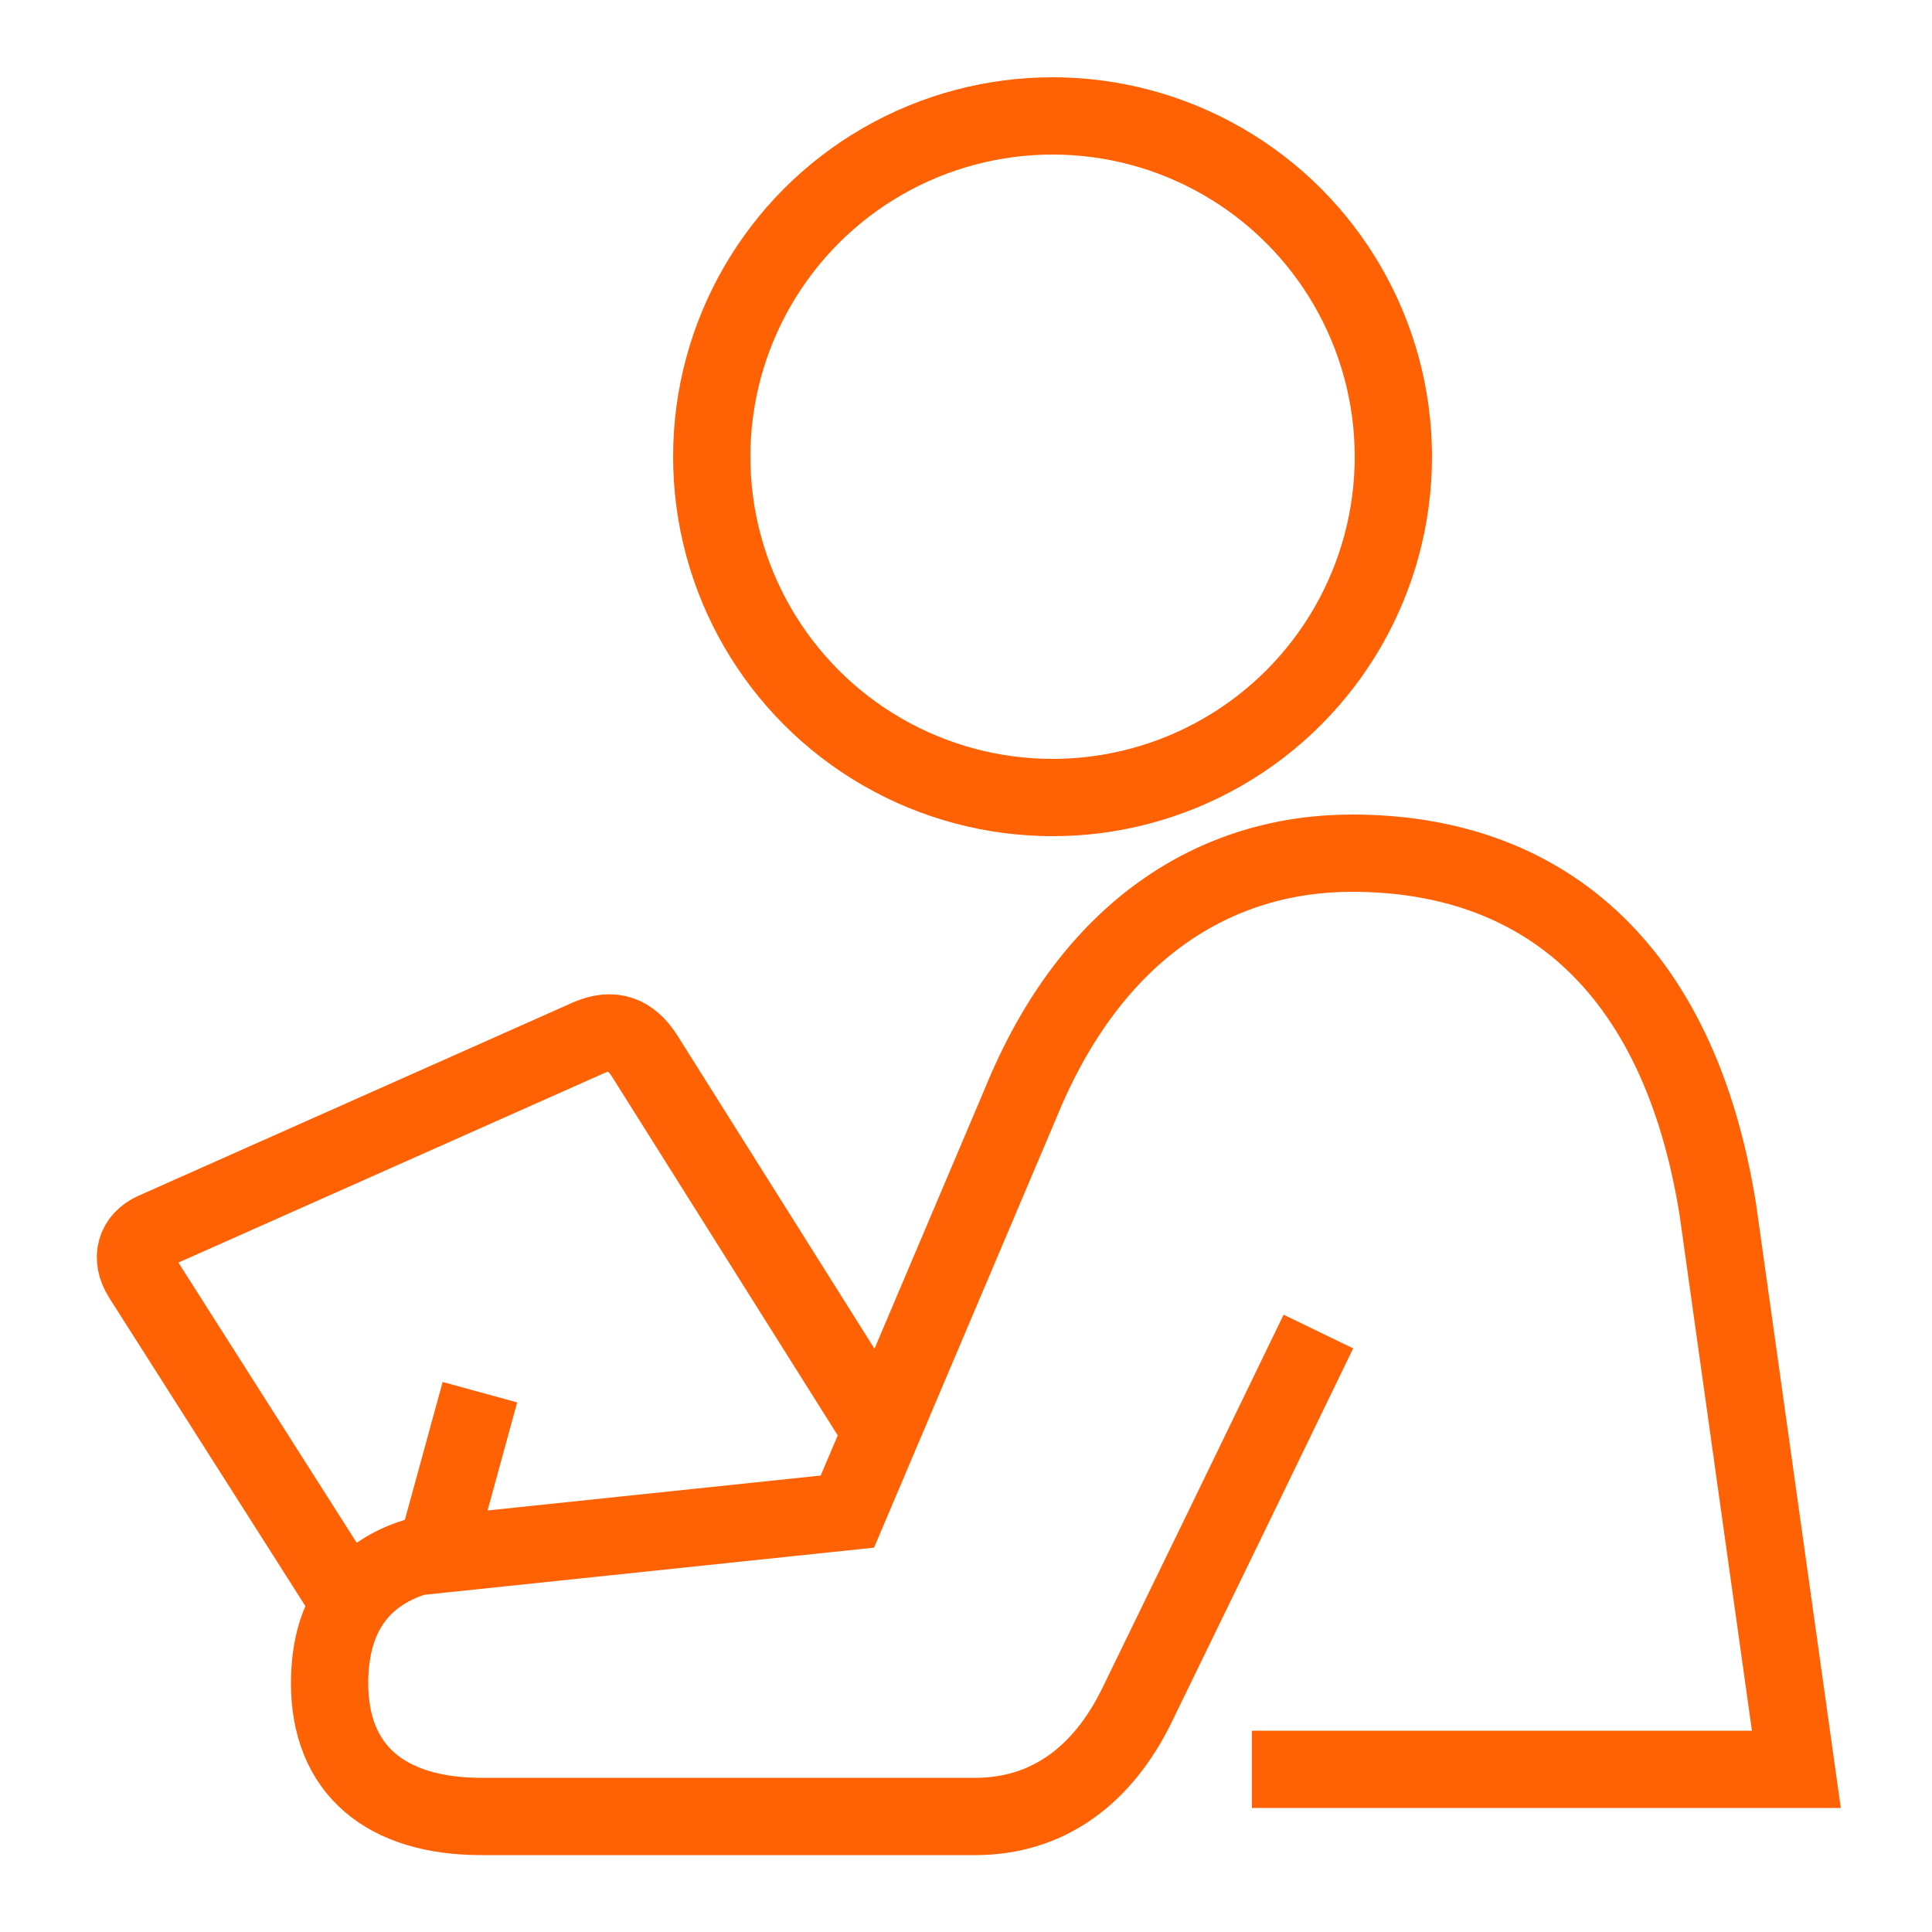
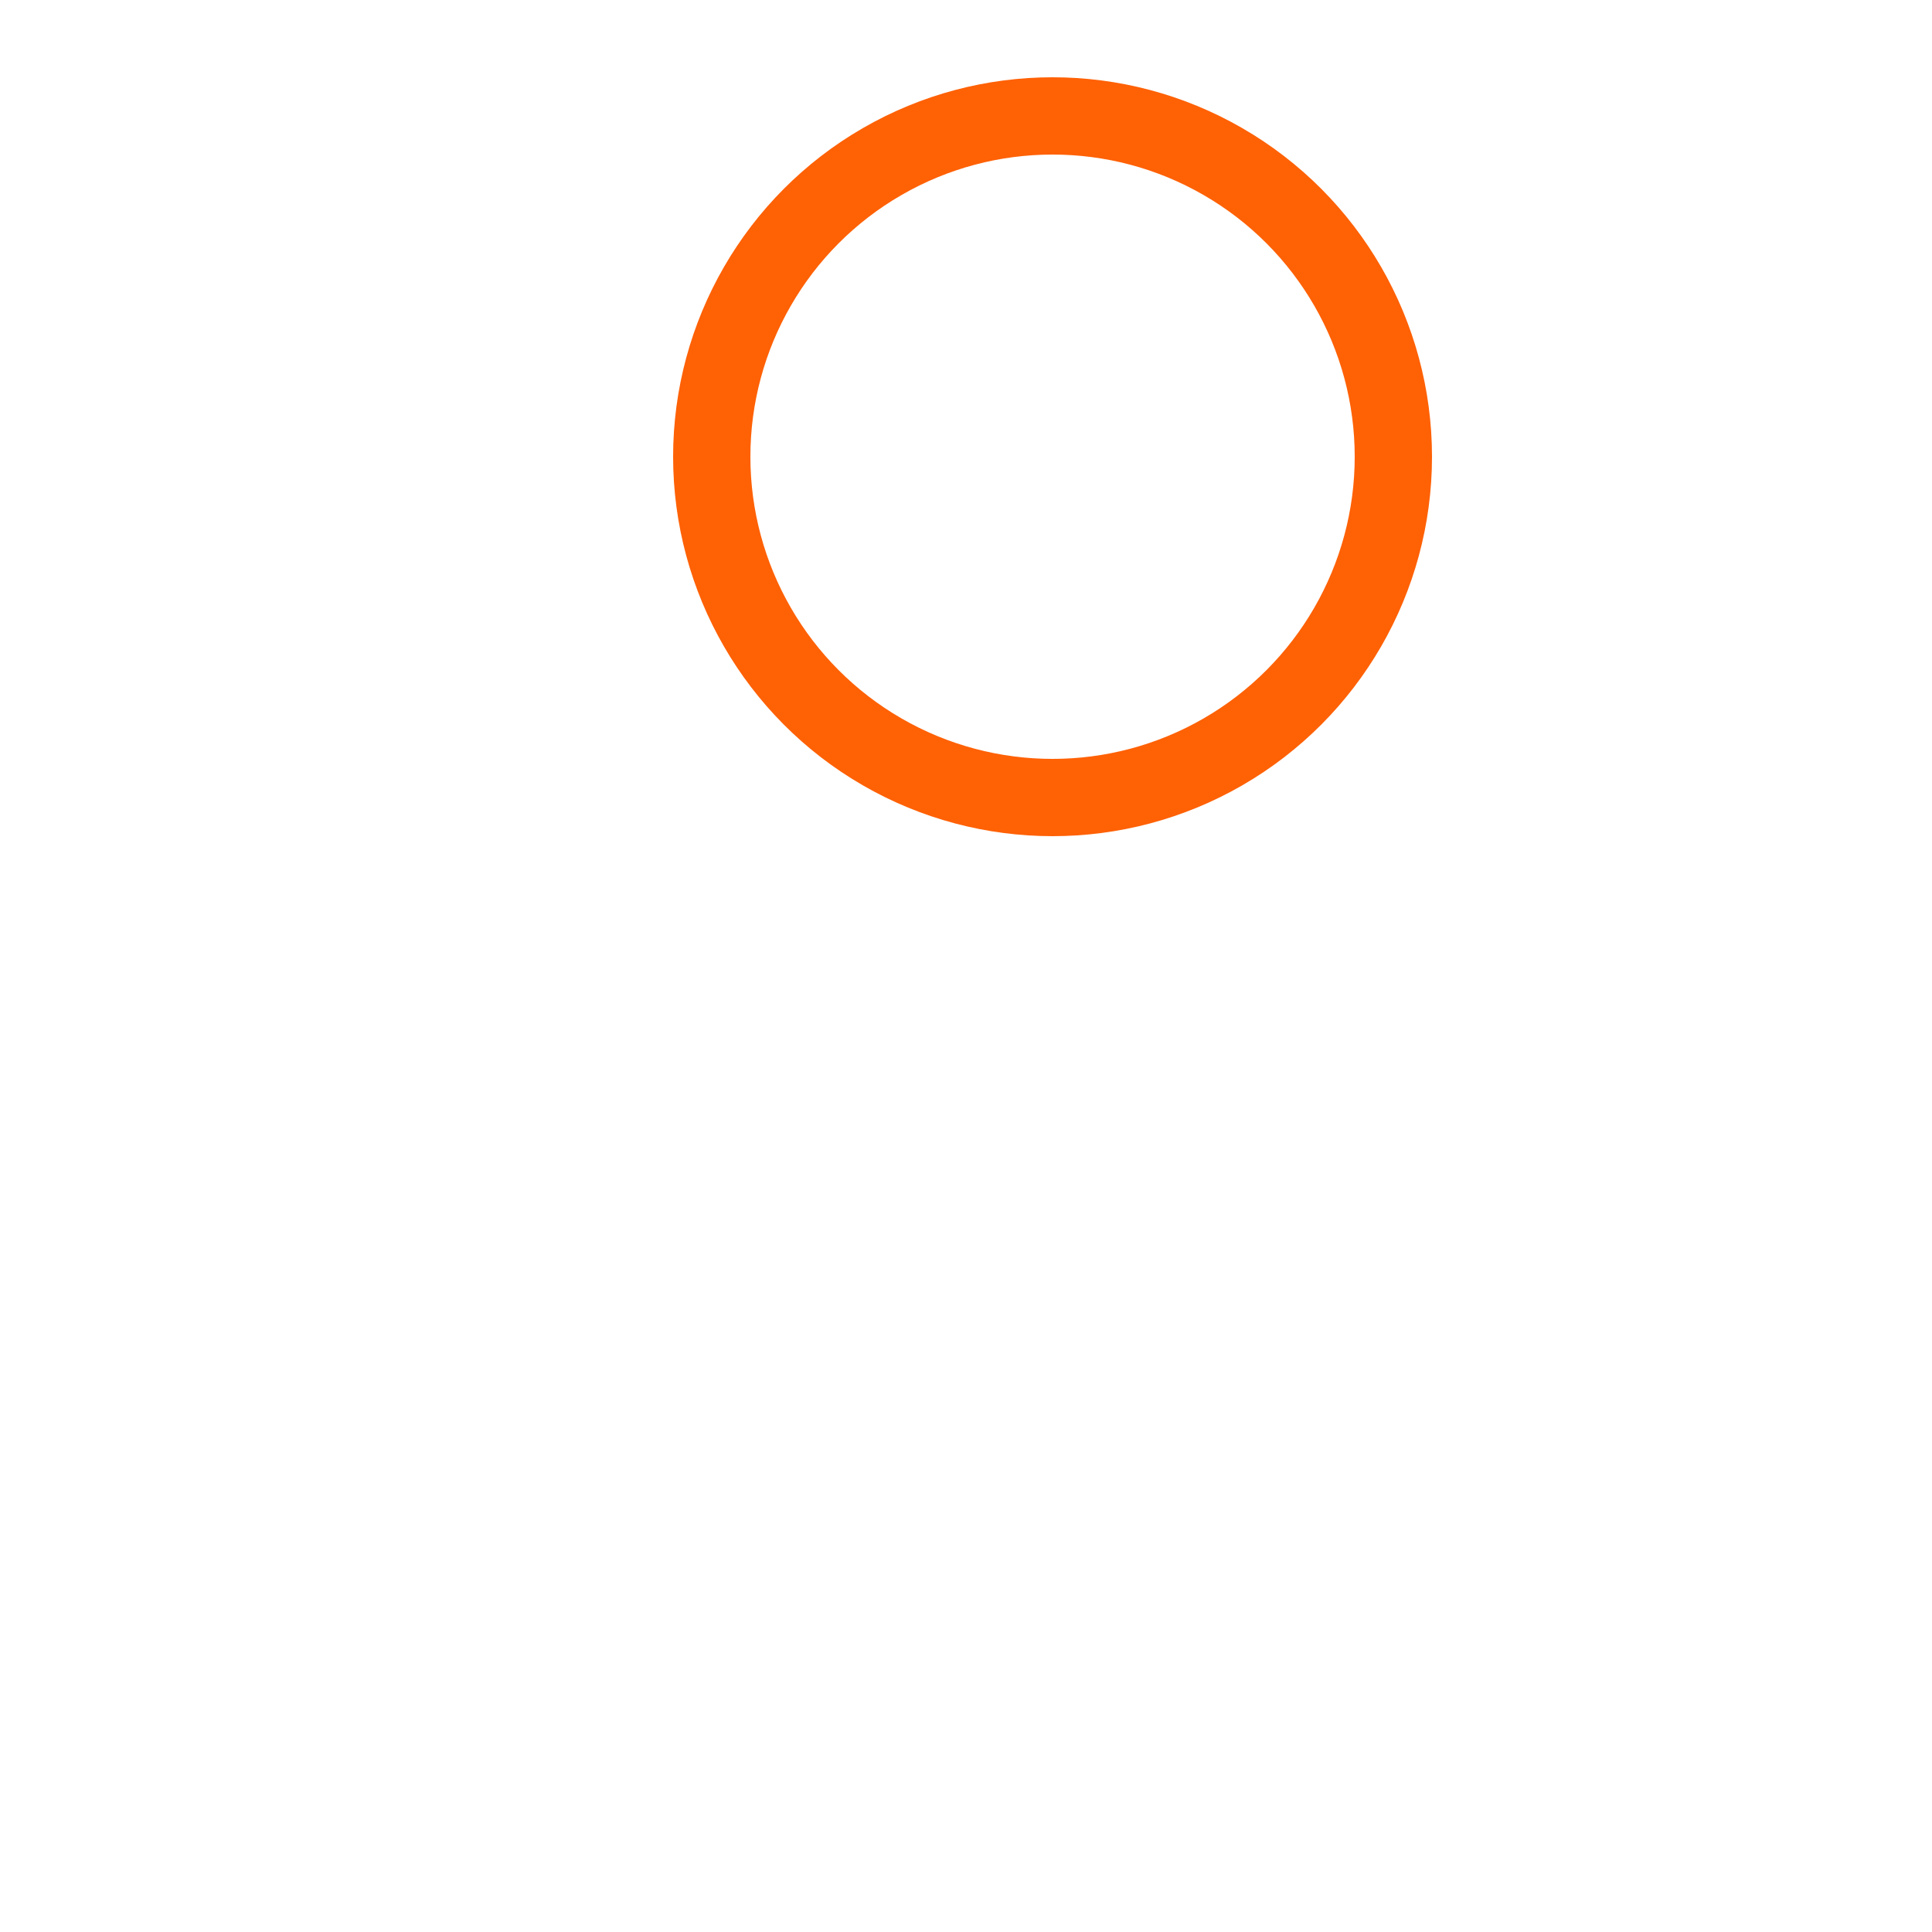
<svg xmlns="http://www.w3.org/2000/svg" id="Assess_risk" data-name="Assess risk" viewBox="0 0 50 50">
  <defs>
    <style>
      .cls-1 {
        fill: none;
        stroke: #ff6105;
        stroke-miterlimit: 10;
        stroke-width: 2px;
      }
    </style>
  </defs>
-   <path class="cls-1" d="M9.06,41.52l-5.39-8.47c-.31-.49-.17-.97.32-1.19l11.26-5.01c.6-.25,1.06-.11,1.44.49l6.11,9.71" />
-   <path class="cls-1" d="M32.4,45.79h14.09l-2.03-14.47c-1.02-6.42-4.65-9.24-9.47-9.24-3.51,0-6.74,1.96-8.58,6.48l-4.48,10.56-11.16,1.17c-1.31.4-2.24,1.39-2.24,3.27,0,2.24,1.45,3.45,3.93,3.45h12.78c1.86,0,3.29-1.04,4.19-2.89,1.24-2.54,3.36-6.91,4.69-9.66h0" />
-   <line class="cls-1" x1="12.42" y1="36.03" x2="11.28" y2="40.19" />
  <circle class="cls-1" cx="27.24" cy="11.82" r="8.82" />
</svg>